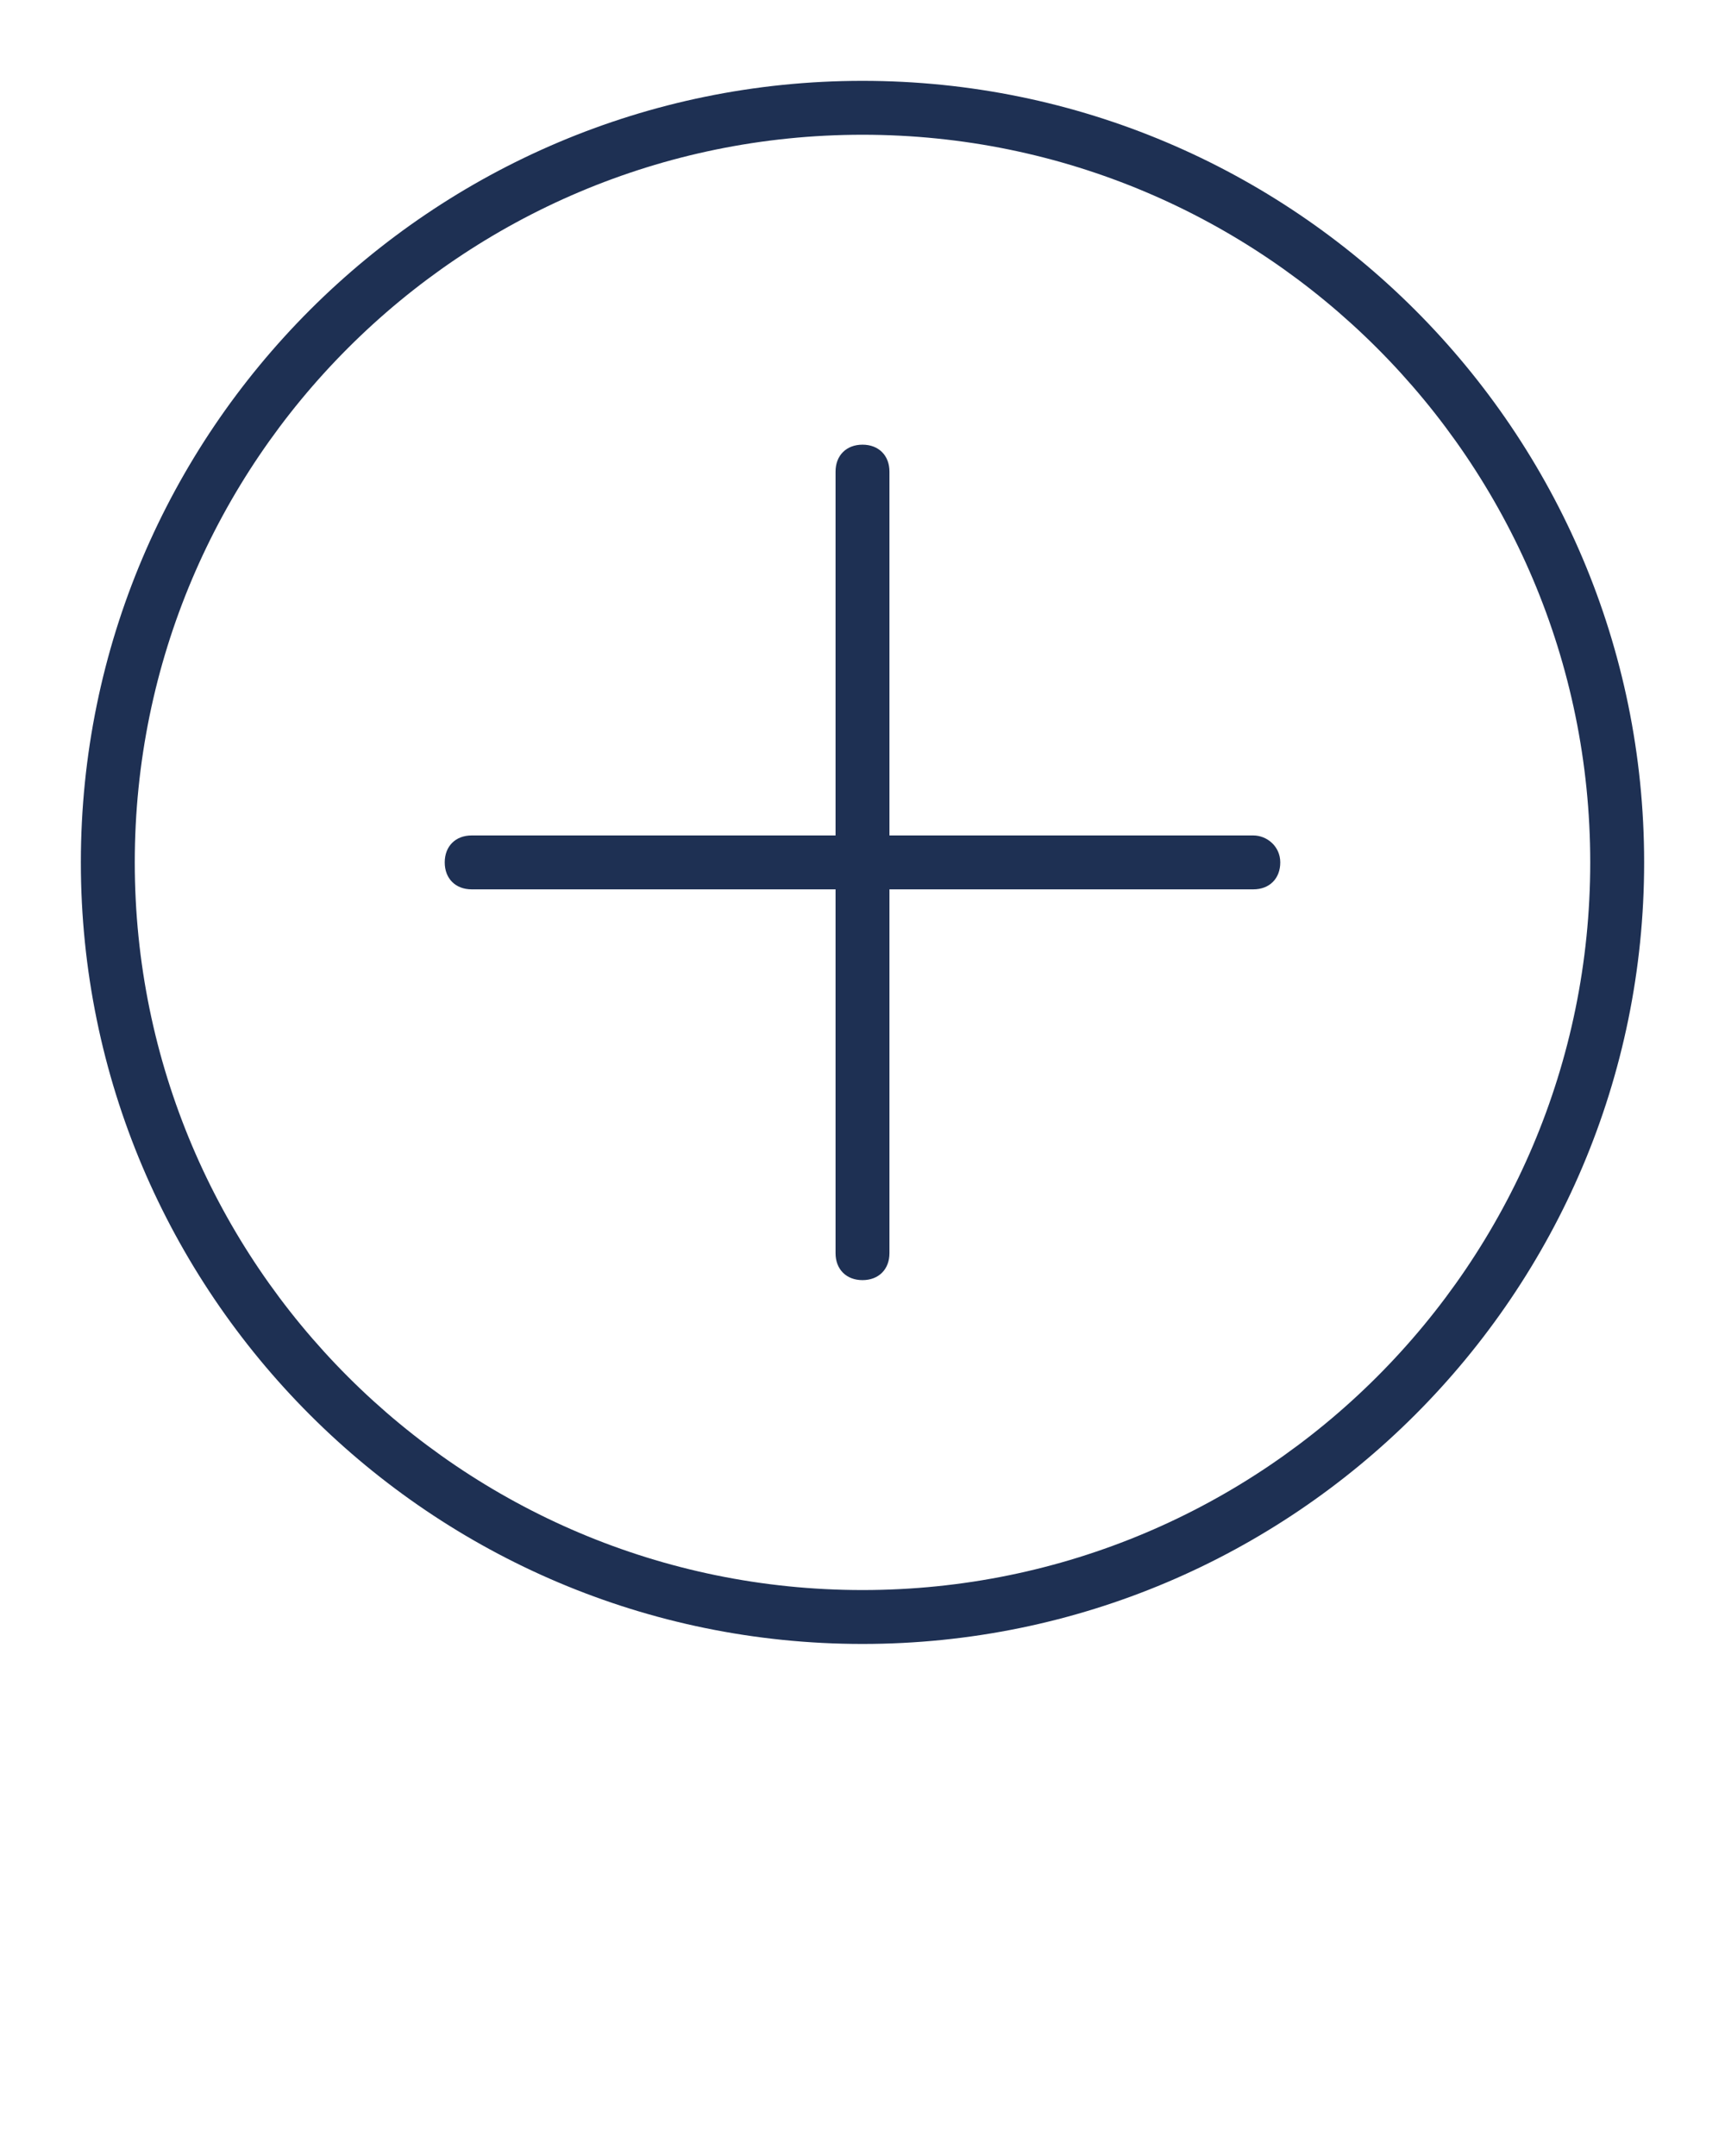
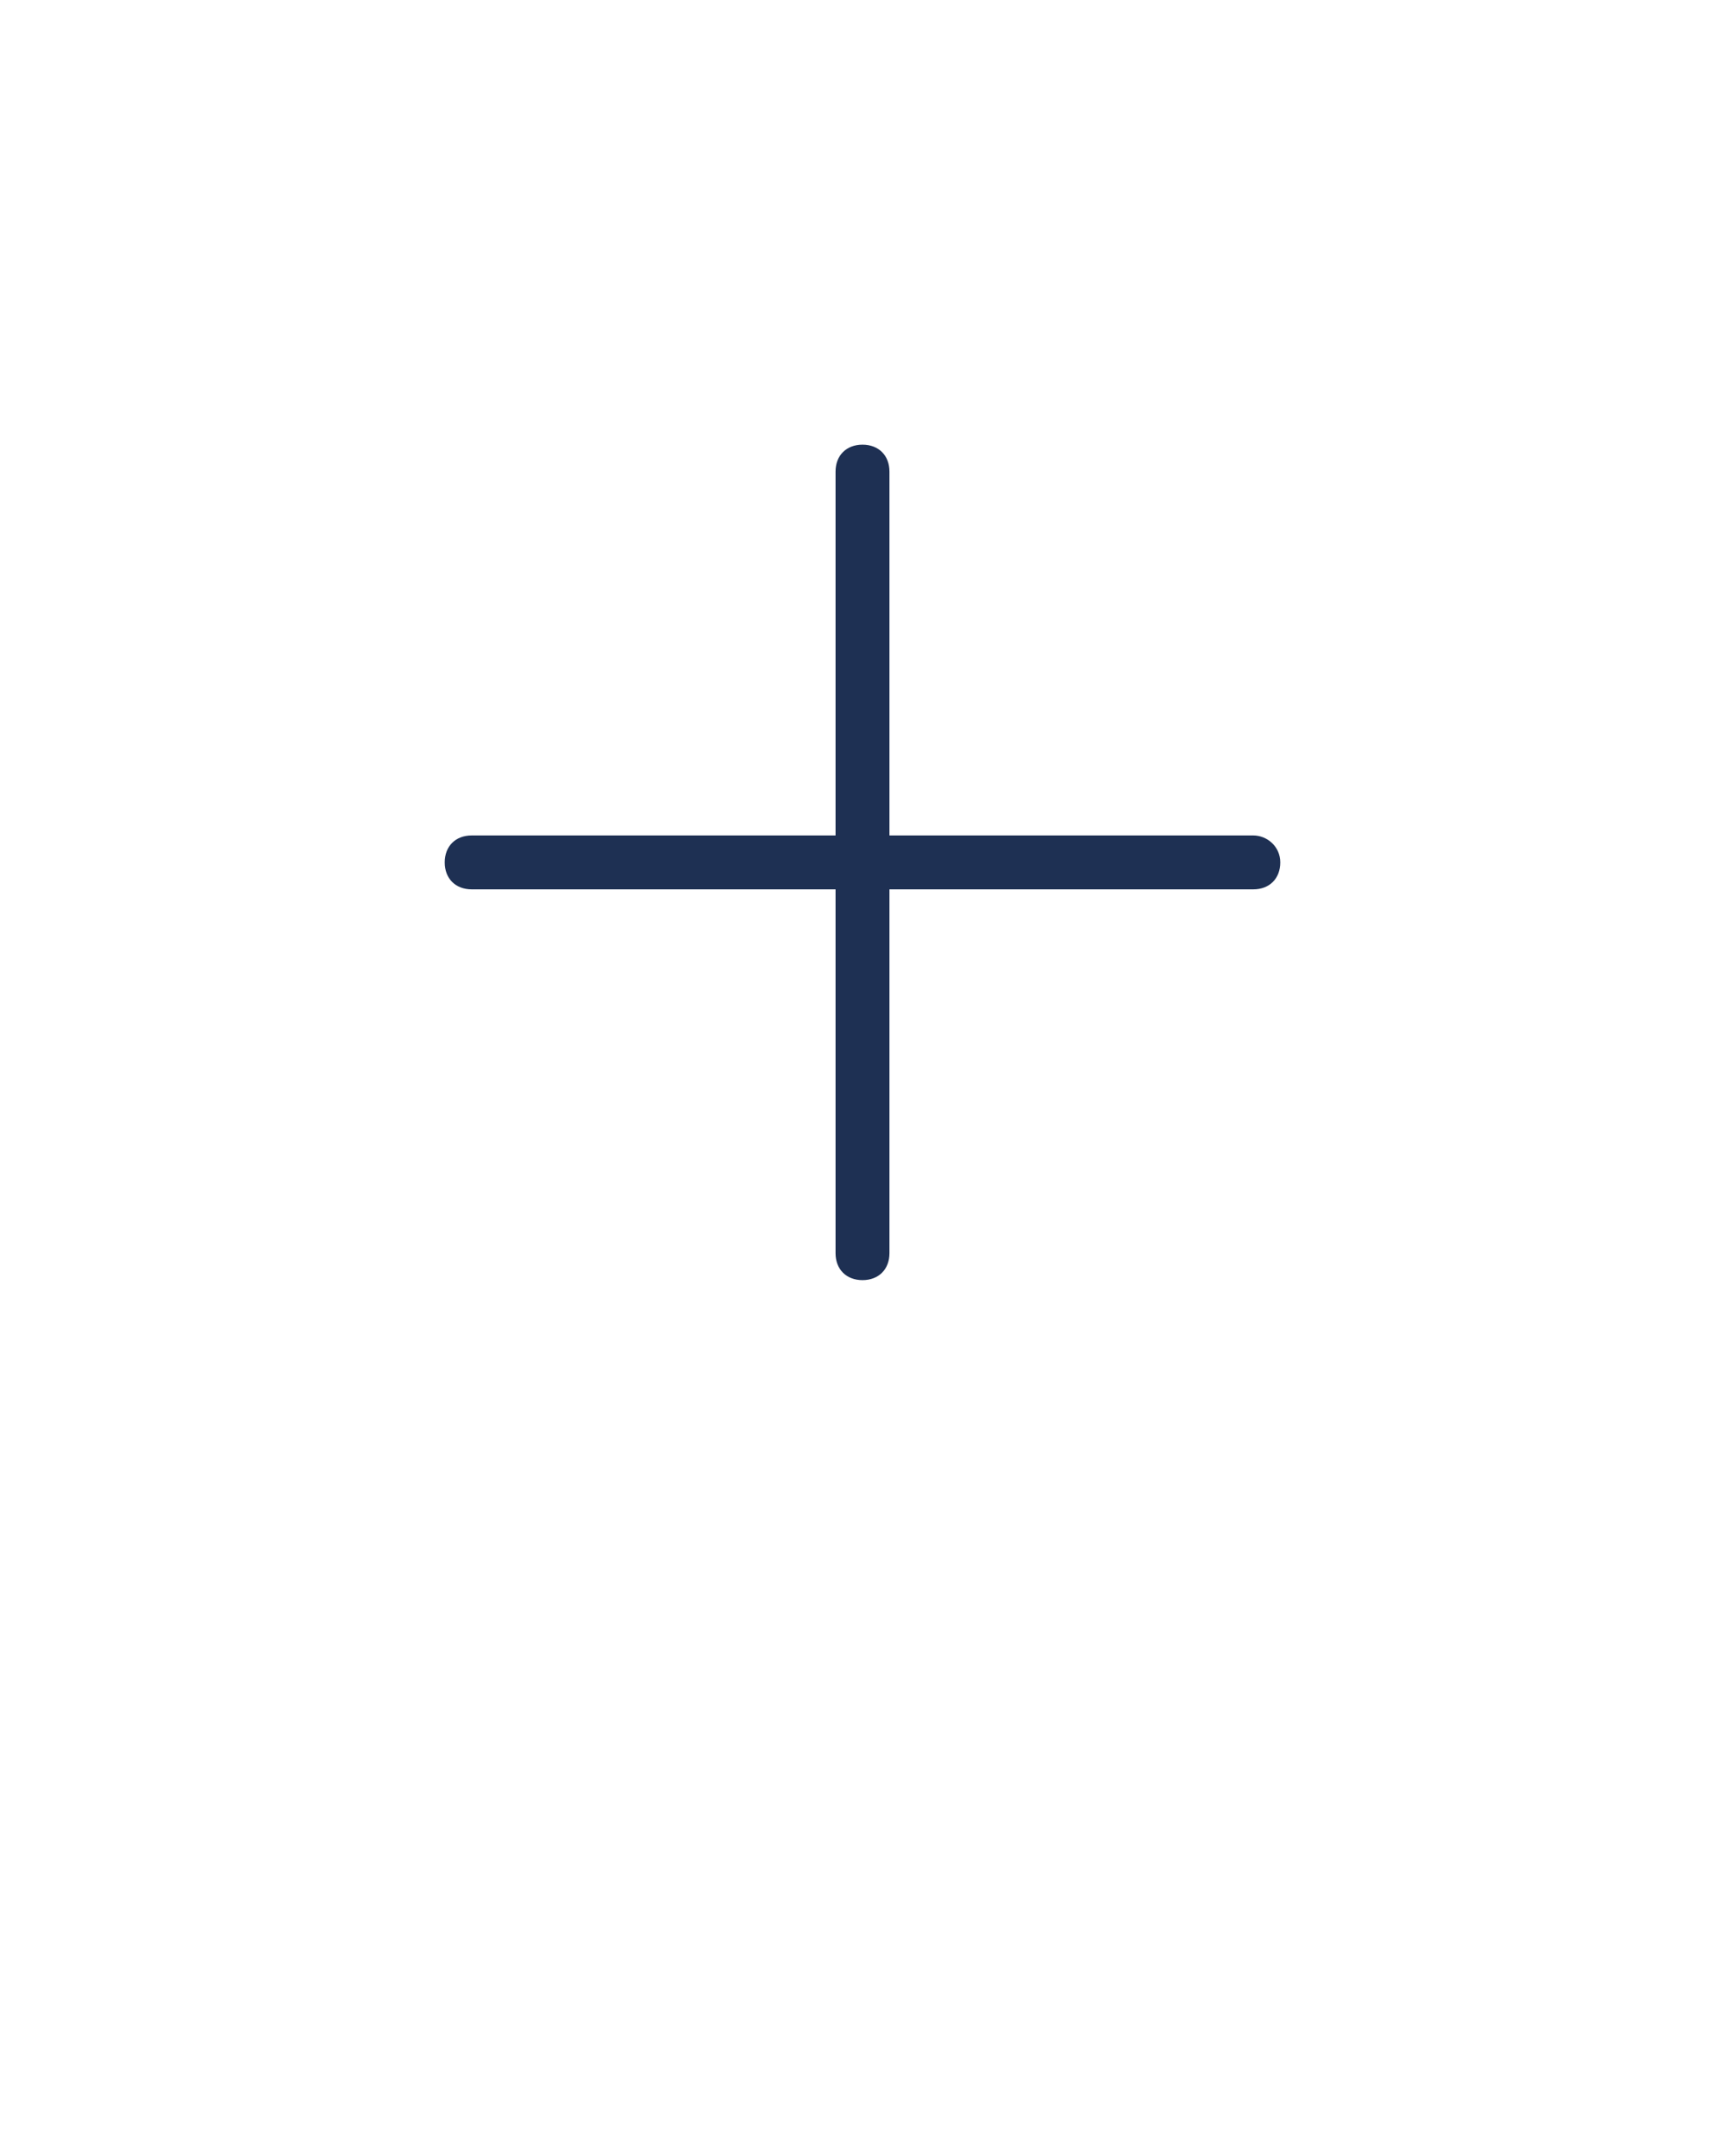
<svg xmlns="http://www.w3.org/2000/svg" id="Calque_1" viewBox="0 0 64 80">
  <style>.st0{fill:#1e3053}</style>
  <title>plus, menu, add_1</title>
-   <path class="st0" d="M32 3C16 3 3 16 3 32s13 29 29 29 29-13 29-29S48 3 32 3zm0 56C17.1 59 5 46.9 5 32S17.1 5 32 5s27 12.1 27 27-12.1 27-27 27z" />
  <path class="st0" d="M46.5 31H33V17.5c0-.6-.4-1-1-1s-1 .4-1 1V31H17.5c-.6 0-1 .4-1 1s.4 1 1 1H31v13.5c0 .6.4 1 1 1s1-.4 1-1V33h13.5c.6 0 1-.4 1-1s-.5-1-1-1z" />
</svg>